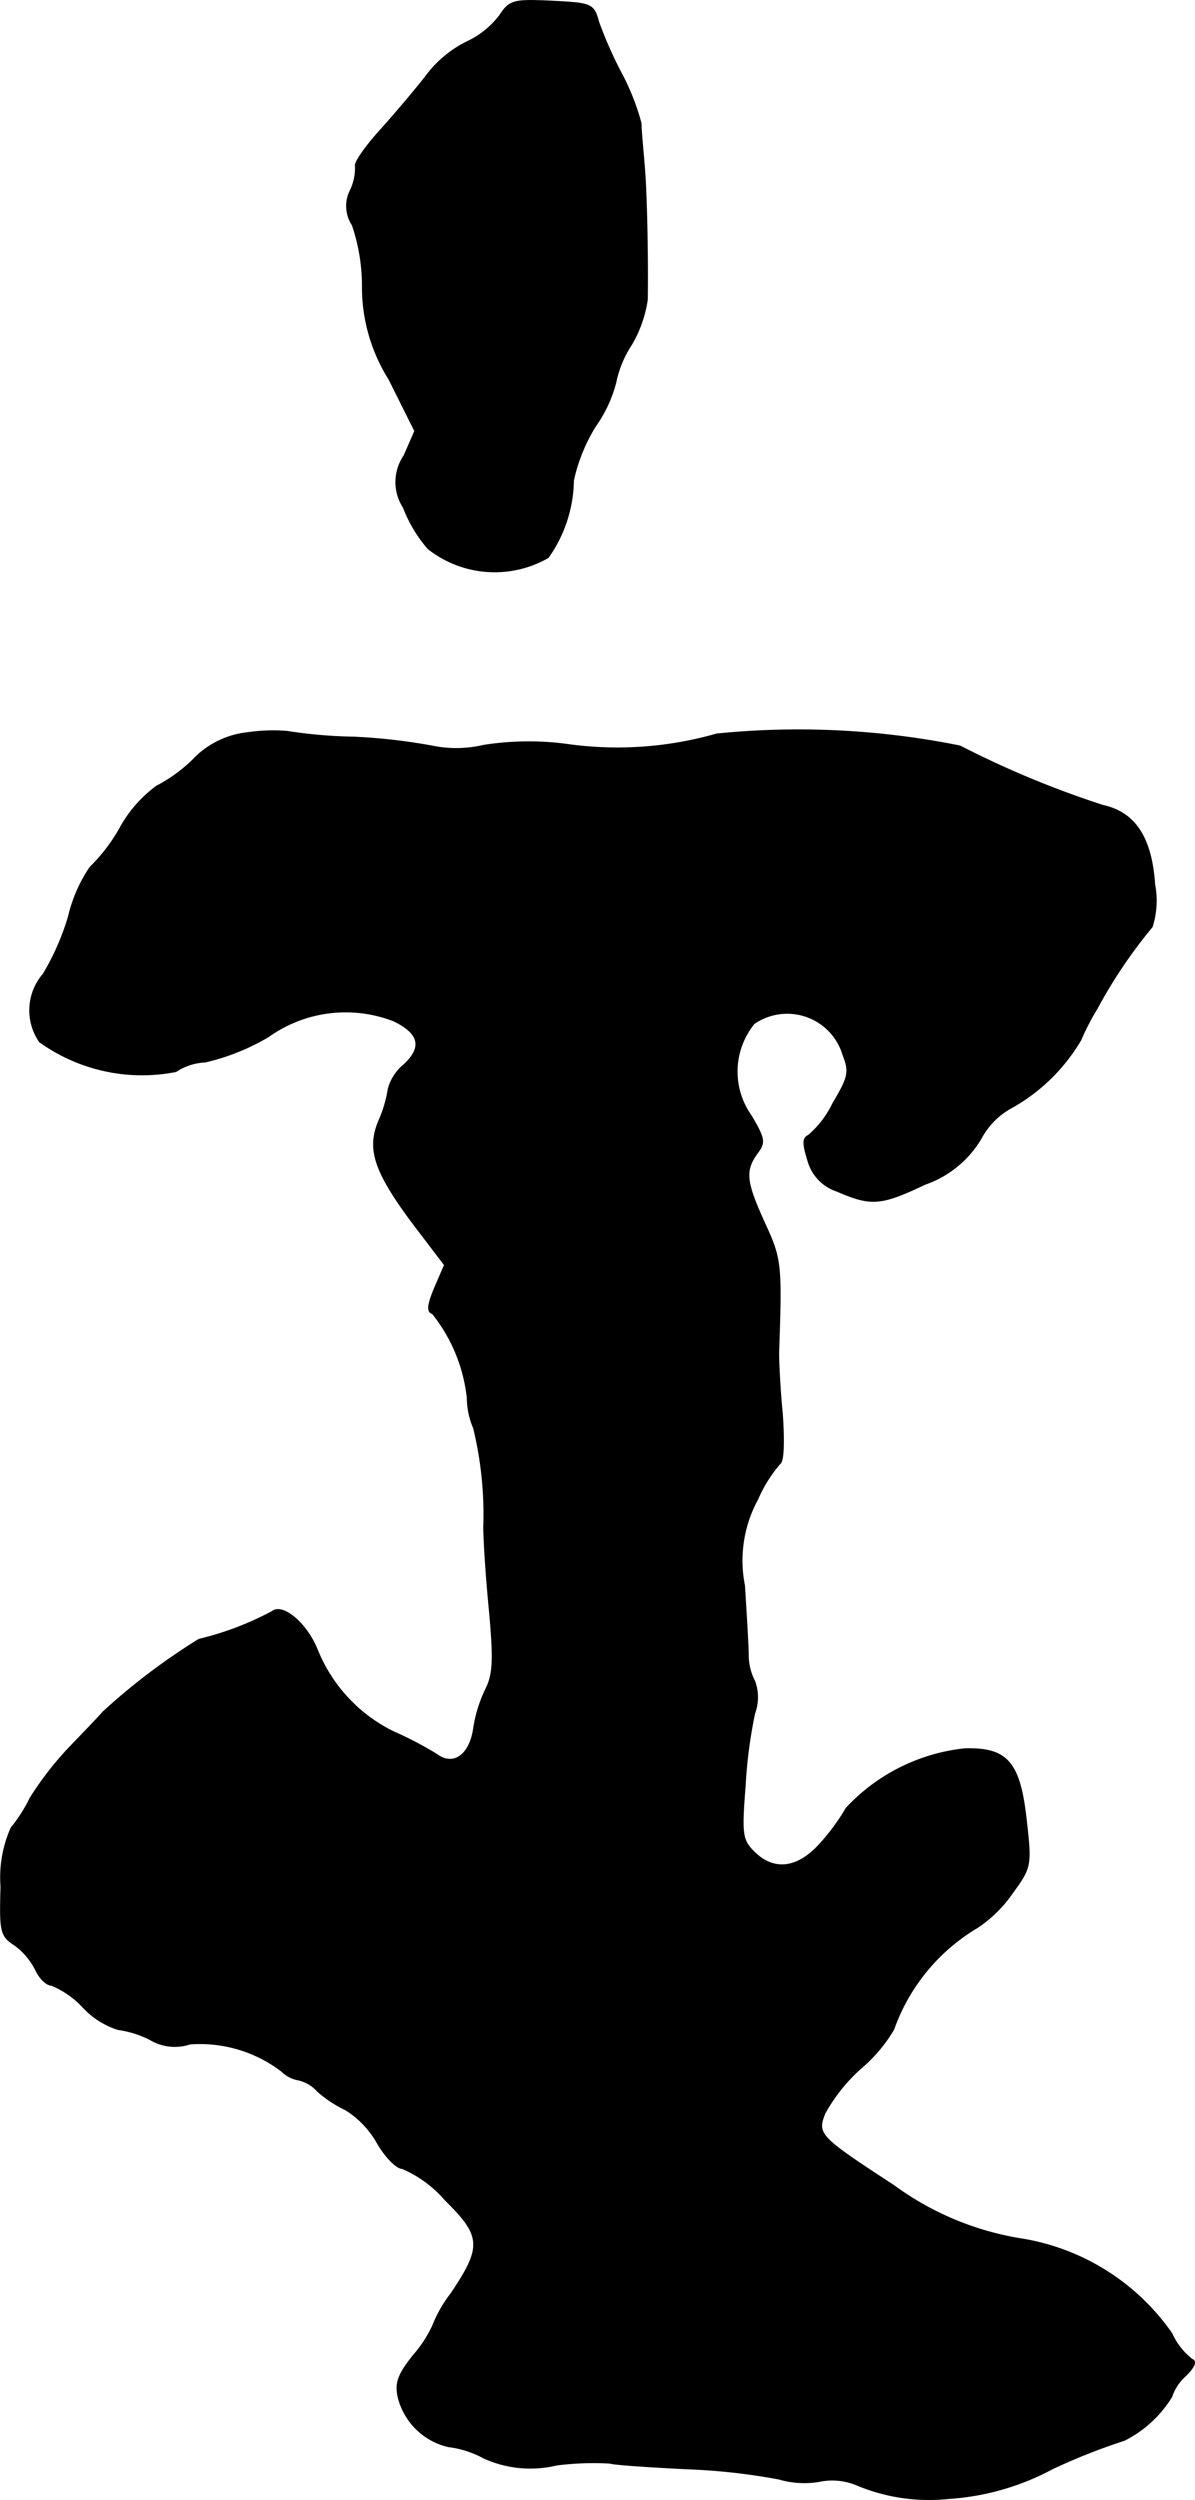
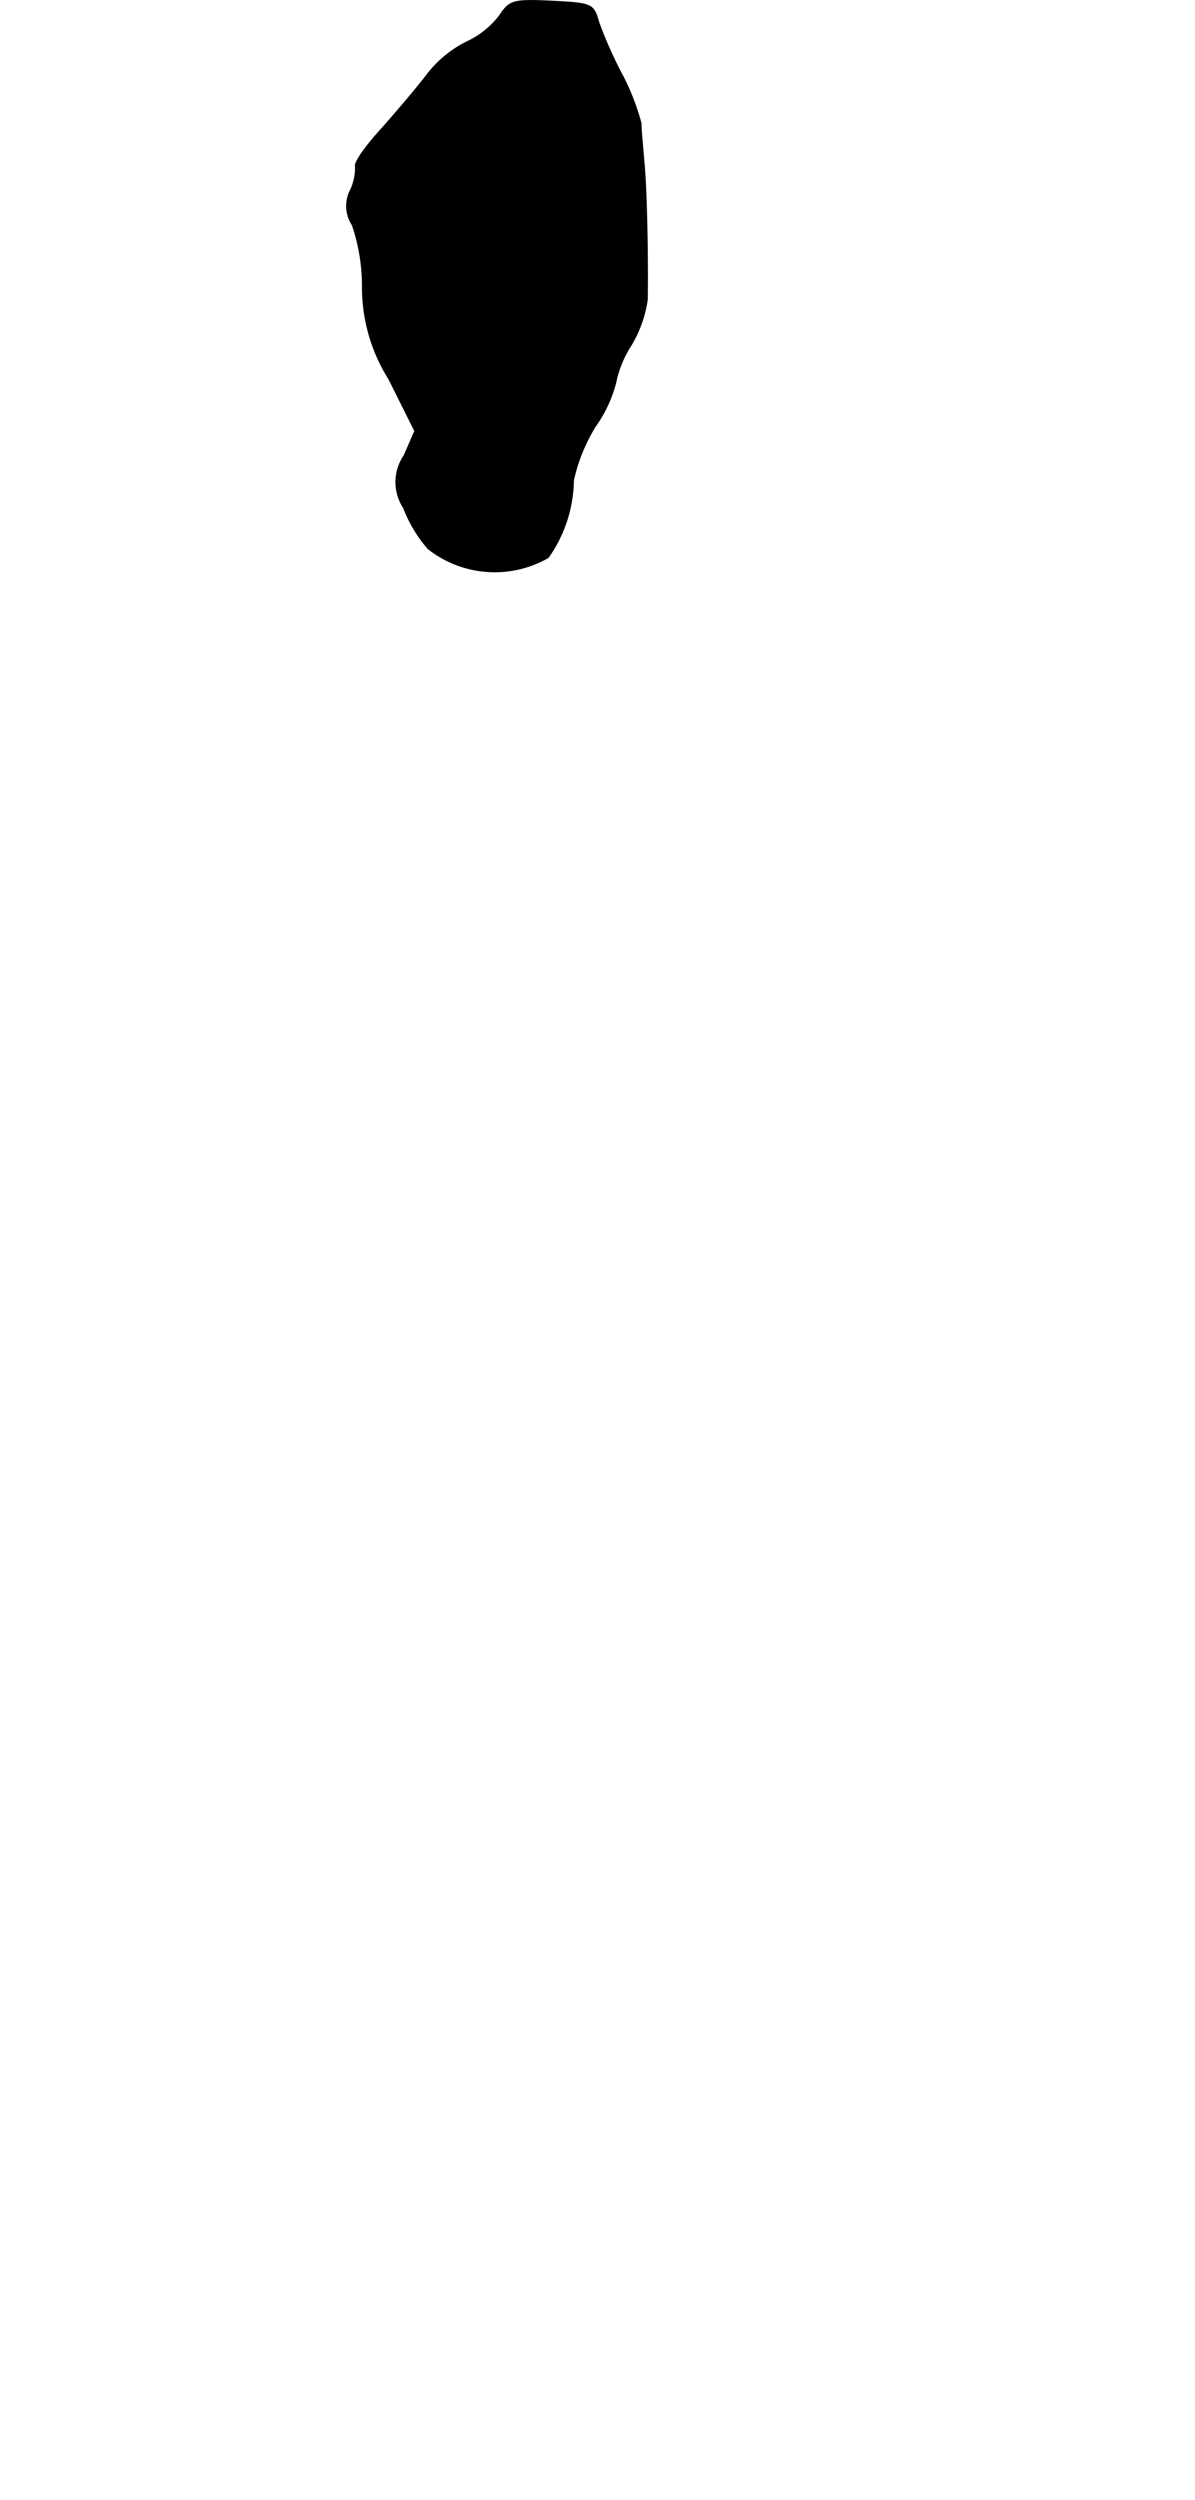
<svg xmlns="http://www.w3.org/2000/svg" version="1.1" width="4.041mm" height="8.449mm" viewBox="0 0 11.456 23.951">
  <defs>
    <style type="text/css">
      .a {
        stroke: #000;
        stroke-linecap: round;
        stroke-linejoin: round;
        stroke-width: 0.01px;
      }
    </style>
  </defs>
  <path class="a" d="M4.788.151a.837.837,0,0,1-.309.248A1.092,1.092,0,0,0,4.104.702c-.091.121-.291.357-.442.527-.151.164-.267.327-.254.363a.496.496,0,0,1-.048.23.33.33,0,0,0,.018.333,1.816,1.816,0,0,1,.097.581,1.654,1.654,0,0,0,.254.896l.248.497-.103.236a.448.448,0,0,0-.006.497,1.326,1.326,0,0,0,.236.394,1.032,1.032,0,0,0,1.151.085,1.31,1.31,0,0,0,.242-.739,1.649,1.649,0,0,1,.212-.521,1.271,1.271,0,0,0,.194-.418,1.043,1.043,0,0,1,.151-.363,1.185,1.185,0,0,0,.151-.43c.006-.388-.006-1.042-.03-1.296-.012-.151-.03-.327-.03-.394A2.262,2.262,0,0,0,5.969.726,3.97,3.97,0,0,1,5.739.211C5.691.036,5.672.03,5.291.011,4.915-.007,4.885.005,4.788.151Z" />
-   <path class="a" d="M2.377,7.019a.842.842,0,0,0-.527.26,1.481,1.481,0,0,1-.351.254,1.236,1.236,0,0,0-.345.394,1.668,1.668,0,0,1-.291.382,1.423,1.423,0,0,0-.206.472,2.403,2.403,0,0,1-.242.551.531.531,0,0,0-.036.648,1.683,1.683,0,0,0,1.308.285.544.544,0,0,1,.279-.091,2.145,2.145,0,0,0,.606-.242A1.273,1.273,0,0,1,3.777,9.781c.248.121.273.254.097.418a.46.46,0,0,0-.151.23,1.213,1.213,0,0,1-.091.309c-.115.273-.042.491.339.999l.291.382-.097.224c-.067.164-.073.224-.018.242a1.565,1.565,0,0,1,.333.806.749.749,0,0,0,.061.291,3.503,3.503,0,0,1,.097.945c0,.133.024.497.055.812.042.466.036.6-.036.745a1.31,1.31,0,0,0-.115.369c-.036.26-.194.376-.357.254a3.534,3.534,0,0,0-.418-.218,1.499,1.499,0,0,1-.727-.787c-.103-.254-.333-.442-.43-.363a2.921,2.921,0,0,1-.703.267,6.123,6.123,0,0,0-.921.697c-.018.024-.164.176-.321.339a3.124,3.124,0,0,0-.376.485,1.451,1.451,0,0,1-.182.285,1.171,1.171,0,0,0-.097.563c-.012.424-.006.472.127.557a.667.667,0,0,1,.206.242c.036.079.103.145.151.145a.873.873,0,0,1,.303.212.781.781,0,0,0,.333.212.962.962,0,0,1,.309.097.461.461,0,0,0,.382.042,1.291,1.291,0,0,1,.878.26.304.304,0,0,0,.164.085.35.35,0,0,1,.182.109,1.129,1.129,0,0,0,.267.176.893.893,0,0,1,.303.315c.079.139.188.248.242.248a1.133,1.133,0,0,1,.412.303c.351.345.357.448.055.896a1.267,1.267,0,0,0-.176.309,1.193,1.193,0,0,1-.182.279c-.151.188-.182.273-.145.418a.645.645,0,0,0,.478.46.941.941,0,0,1,.339.109,1.077,1.077,0,0,0,.697.067,2.791,2.791,0,0,1,.515-.018c.018.012.357.036.751.055a5.962,5.962,0,0,1,.866.097.866.866,0,0,0,.382.024.611.611,0,0,1,.357.03,1.787,1.787,0,0,0,.884.133,2.433,2.433,0,0,0,.999-.285,5.899,5.899,0,0,1,.69-.273,1.123,1.123,0,0,0,.454-.418.462.462,0,0,1,.133-.2c.085-.085.109-.139.061-.157a.66.66,0,0,1-.194-.248A2.177,2.177,0,0,0,9.809,21.453a2.824,2.824,0,0,1-1.242-.515c-.715-.466-.739-.491-.66-.69a1.633,1.633,0,0,1,.363-.448,1.453,1.453,0,0,0,.297-.357,1.858,1.858,0,0,1,.8-.975,1.241,1.241,0,0,0,.339-.333c.176-.242.182-.26.133-.69-.061-.563-.182-.703-.594-.69a1.813,1.813,0,0,0-1.133.569,2.008,2.008,0,0,1-.26.351c-.212.23-.436.254-.624.067-.115-.115-.121-.17-.085-.63a4.583,4.583,0,0,1,.091-.697.446.446,0,0,0,0-.309.537.537,0,0,1-.061-.248c0-.079-.018-.376-.036-.666a1.225,1.225,0,0,1,.127-.83,1.318,1.318,0,0,1,.212-.339c.036-.018.042-.206.024-.472-.024-.242-.036-.503-.036-.588.03-.854.024-.902-.133-1.242-.182-.4-.194-.503-.073-.672.079-.103.073-.139-.055-.357A.73.73,0,0,1,7.229,9.806a.559.559,0,0,1,.854.303c.061.157.055.206-.097.46a.944.944,0,0,1-.236.309c-.055.024-.055.079-.006.236a.427.427,0,0,0,.279.297c.333.145.424.133.848-.067a1.006,1.006,0,0,0,.533-.436.725.725,0,0,1,.273-.285,1.775,1.775,0,0,0,.684-.66,2.308,2.308,0,0,1,.157-.303,4.691,4.691,0,0,1,.527-.781.832.832,0,0,0,.024-.406c-.03-.448-.188-.69-.497-.757a9.206,9.206,0,0,1-1.369-.569,7.849,7.849,0,0,0-2.332-.115,3.456,3.456,0,0,1-1.411.103,2.776,2.776,0,0,0-.824.006,1.148,1.148,0,0,1-.497.006,5.563,5.563,0,0,0-.751-.085,4.571,4.571,0,0,1-.636-.055A1.68,1.68,0,0,0,2.377,7.019Z" />
</svg>